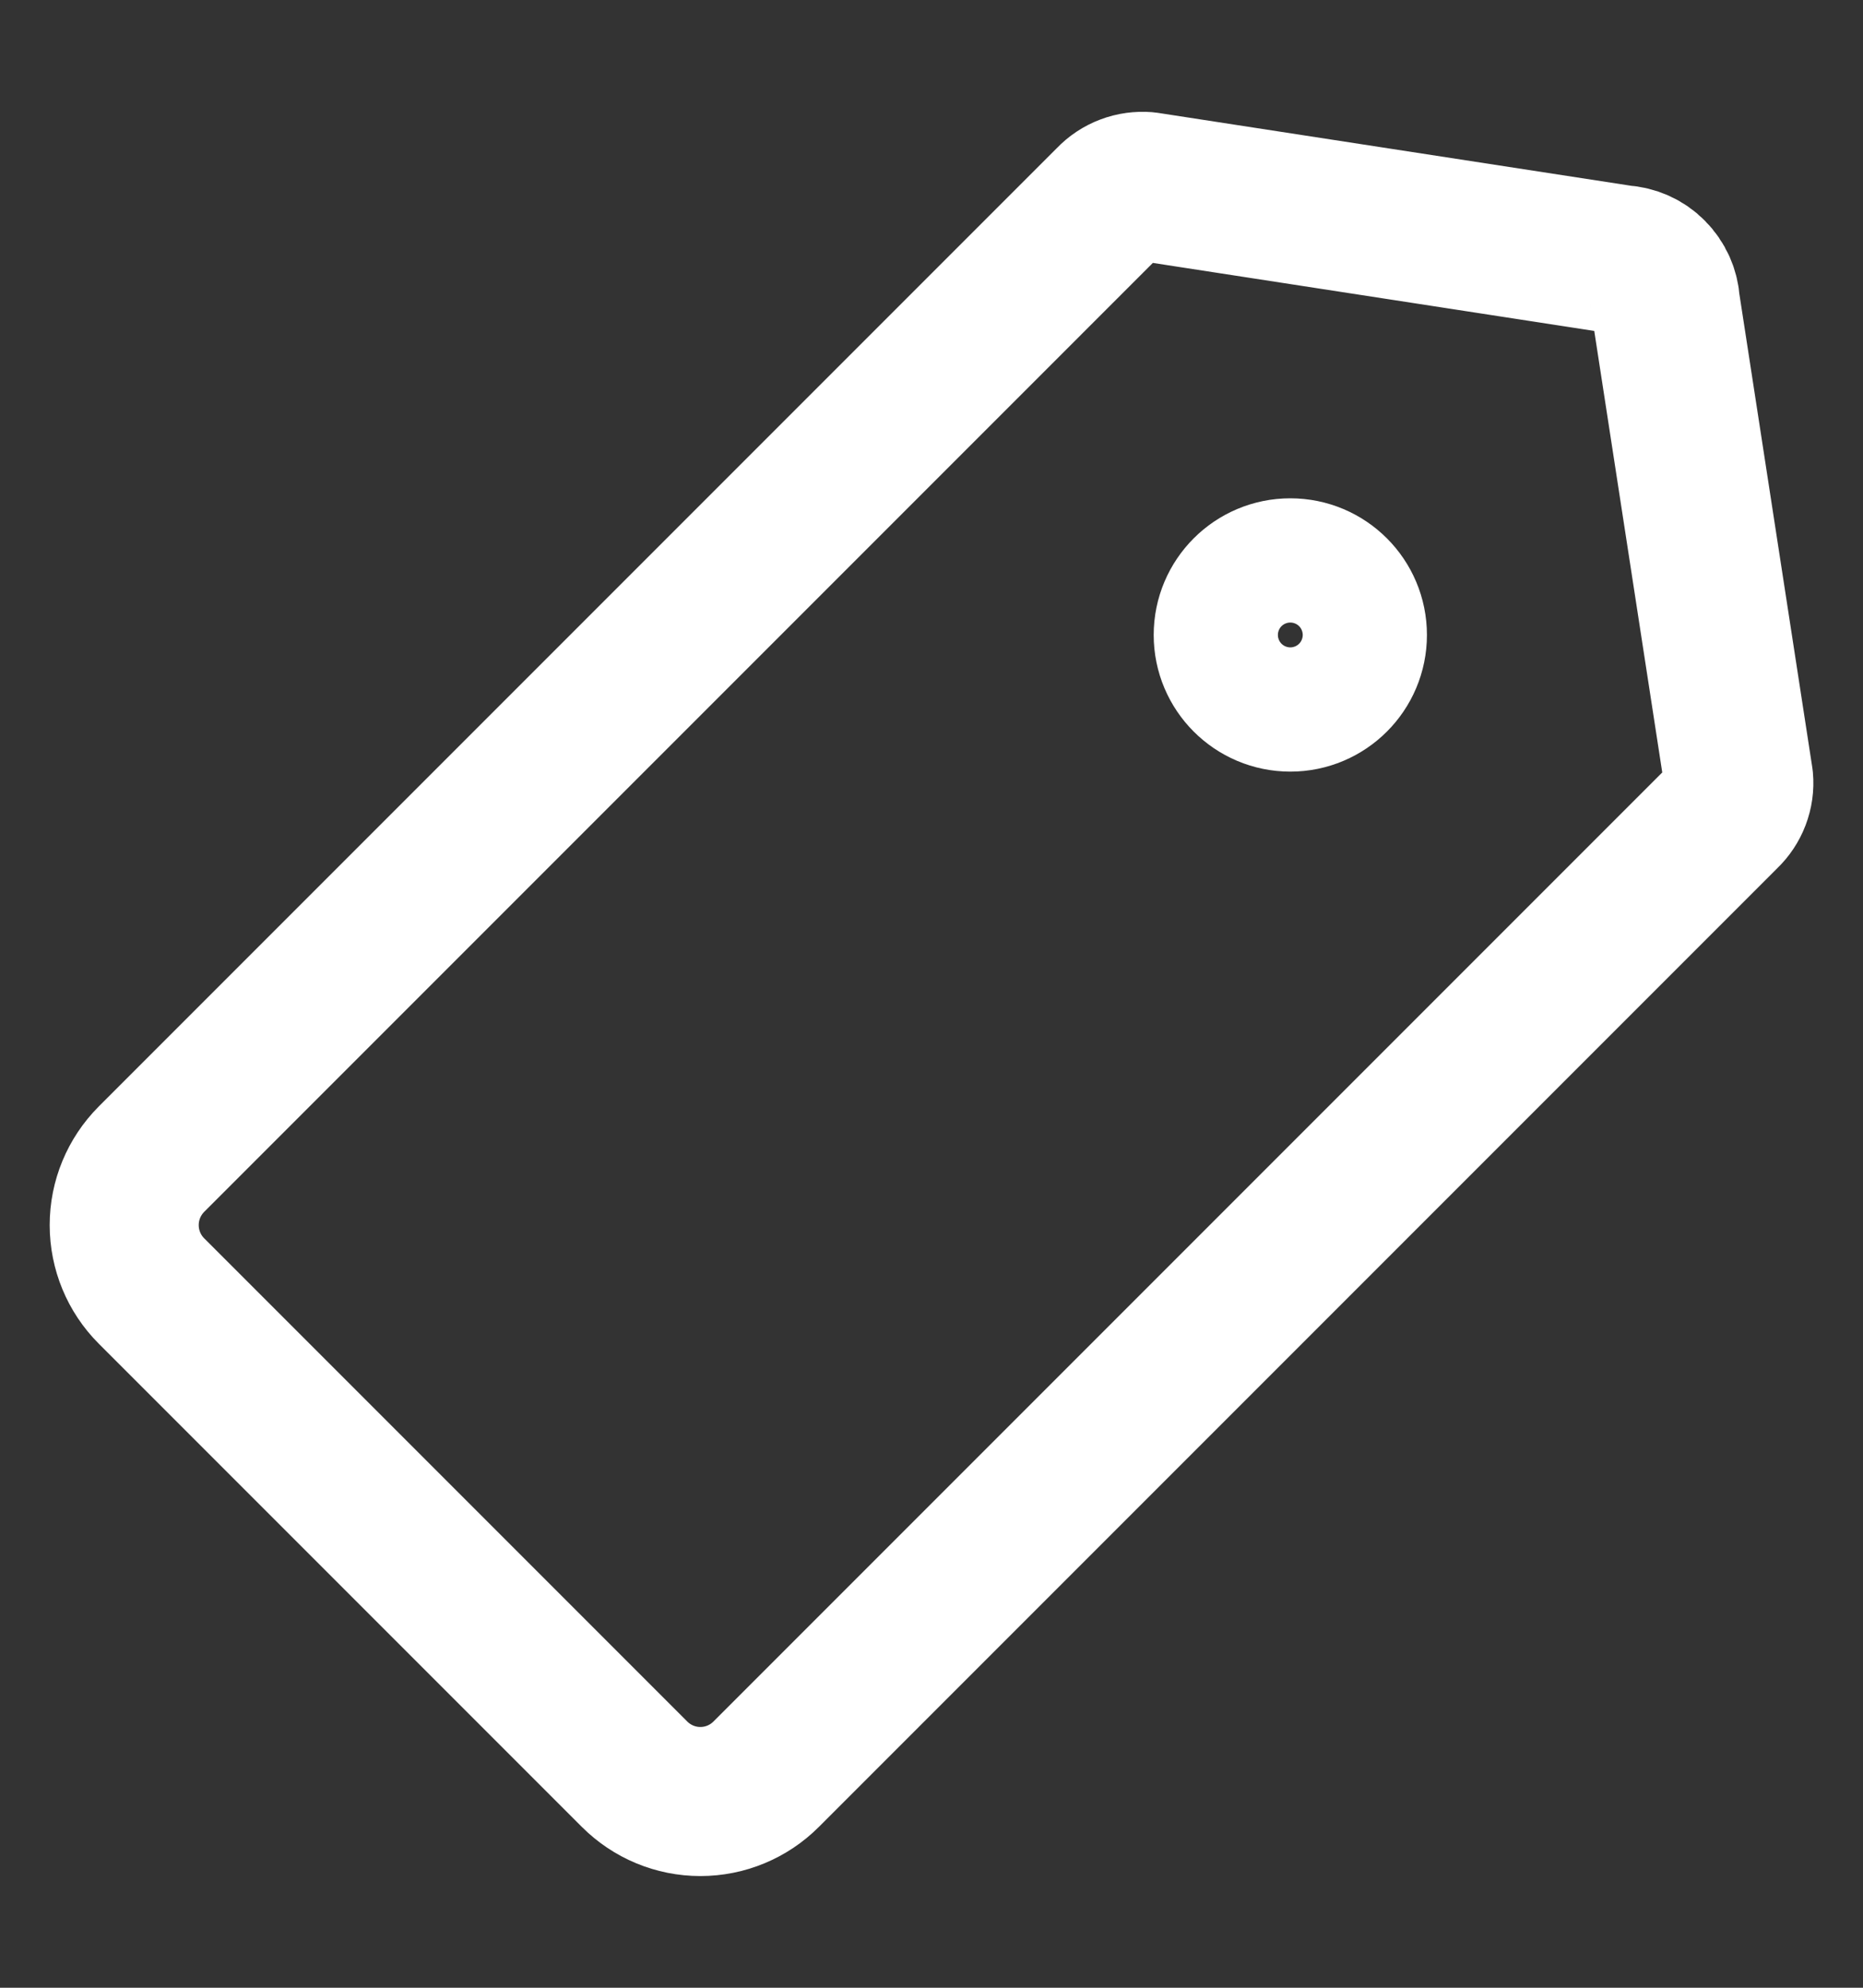
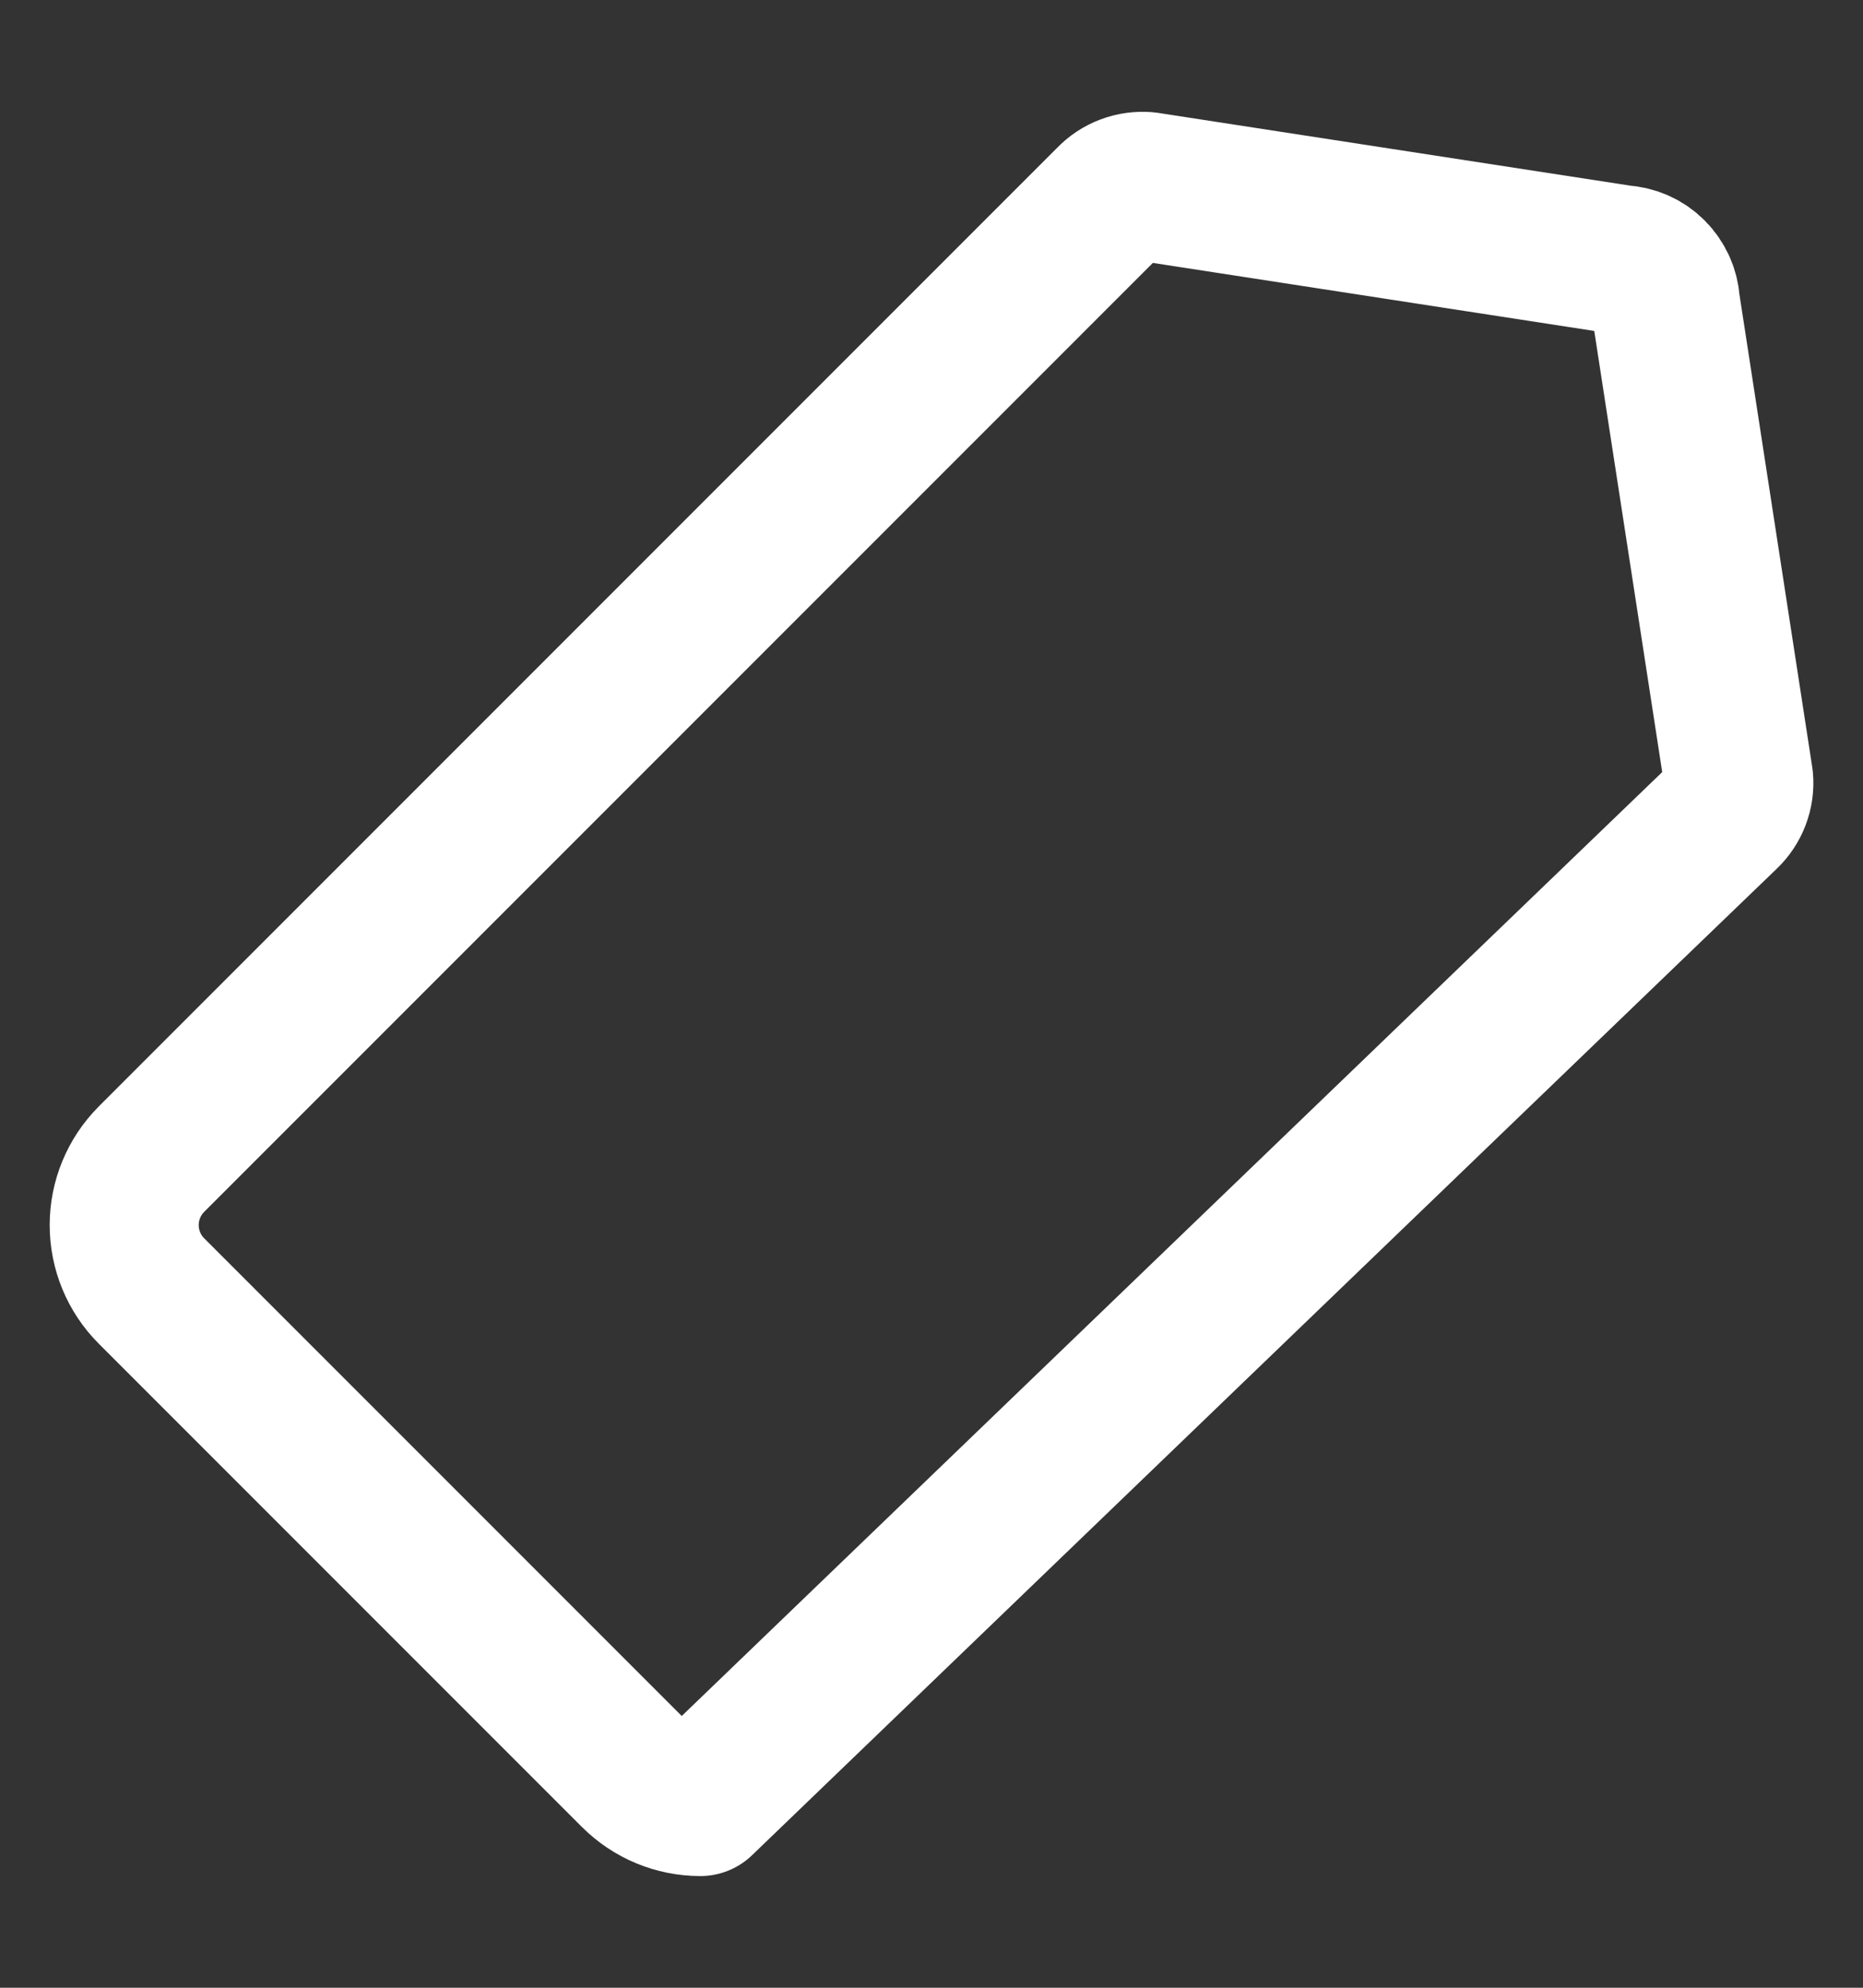
<svg xmlns="http://www.w3.org/2000/svg" width="15" height="16" viewBox="0 0 15 16" fill="none">
  <rect x="0" y="0" width="15" height="16" fill="#333333" stroke="none" />
-   <path d="M1.219 10.391L5.109 14.281C5.25 14.422 5.44 14.501 5.639 14.501C5.838 14.501 6.028 14.422 6.169 14.281L13.889 6.561C13.928 6.524 13.958 6.479 13.977 6.429C13.996 6.379 14.004 6.325 13.999 6.271L13.409 2.441C13.404 2.35 13.366 2.264 13.301 2.199C13.237 2.134 13.15 2.096 13.059 2.091L9.229 1.501C9.176 1.497 9.122 1.504 9.072 1.523C9.021 1.542 8.976 1.572 8.939 1.611L1.219 9.331C1.079 9.472 1 9.662 1 9.861C1 10.06 1.079 10.251 1.219 10.391Z" stroke="white" stroke-width="1.2" stroke-linecap="round" stroke-linejoin="round" />
-   <path d="M10.389 5.611C10.113 5.611 9.889 5.387 9.889 5.111C9.889 4.835 10.113 4.611 10.389 4.611C10.665 4.611 10.889 4.835 10.889 5.111C10.889 5.387 10.665 5.611 10.389 5.611Z" stroke="white" stroke-width="1.2" stroke-linecap="round" stroke-linejoin="round" />
+   <path d="M1.219 10.391L5.109 14.281C5.25 14.422 5.44 14.501 5.639 14.501L13.889 6.561C13.928 6.524 13.958 6.479 13.977 6.429C13.996 6.379 14.004 6.325 13.999 6.271L13.409 2.441C13.404 2.35 13.366 2.264 13.301 2.199C13.237 2.134 13.15 2.096 13.059 2.091L9.229 1.501C9.176 1.497 9.122 1.504 9.072 1.523C9.021 1.542 8.976 1.572 8.939 1.611L1.219 9.331C1.079 9.472 1 9.662 1 9.861C1 10.06 1.079 10.251 1.219 10.391Z" stroke="white" stroke-width="1.2" stroke-linecap="round" stroke-linejoin="round" />
</svg>